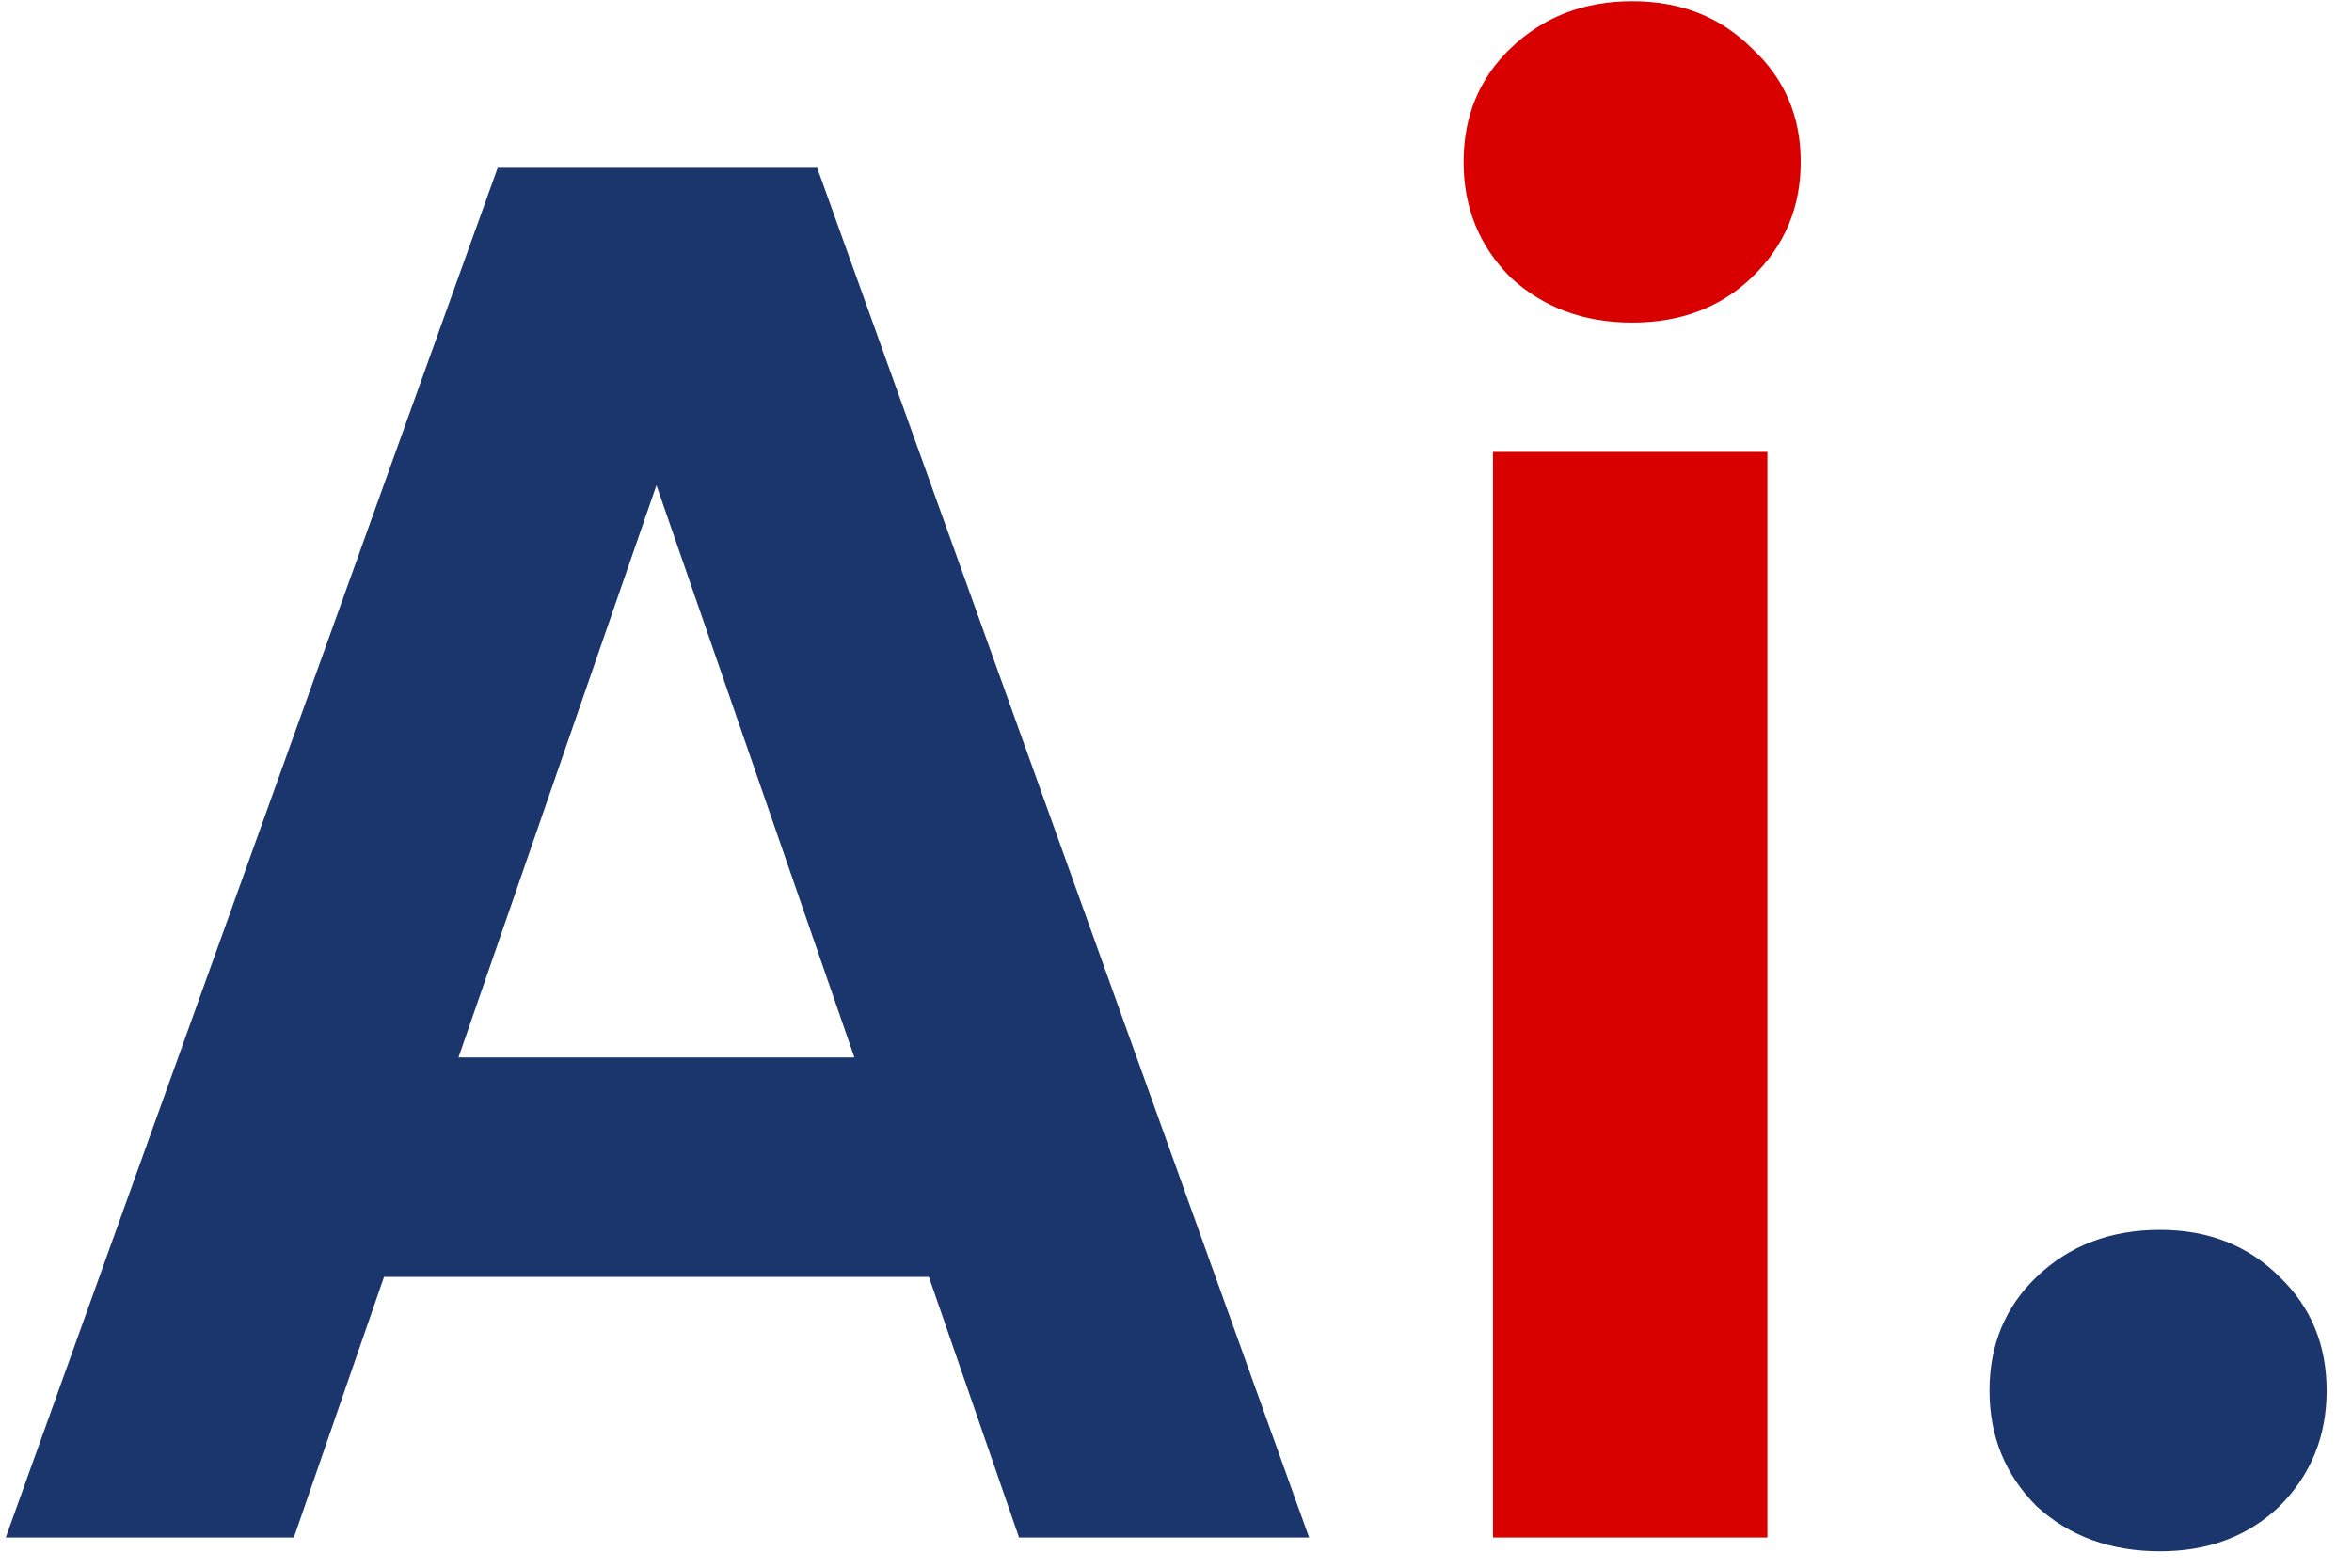
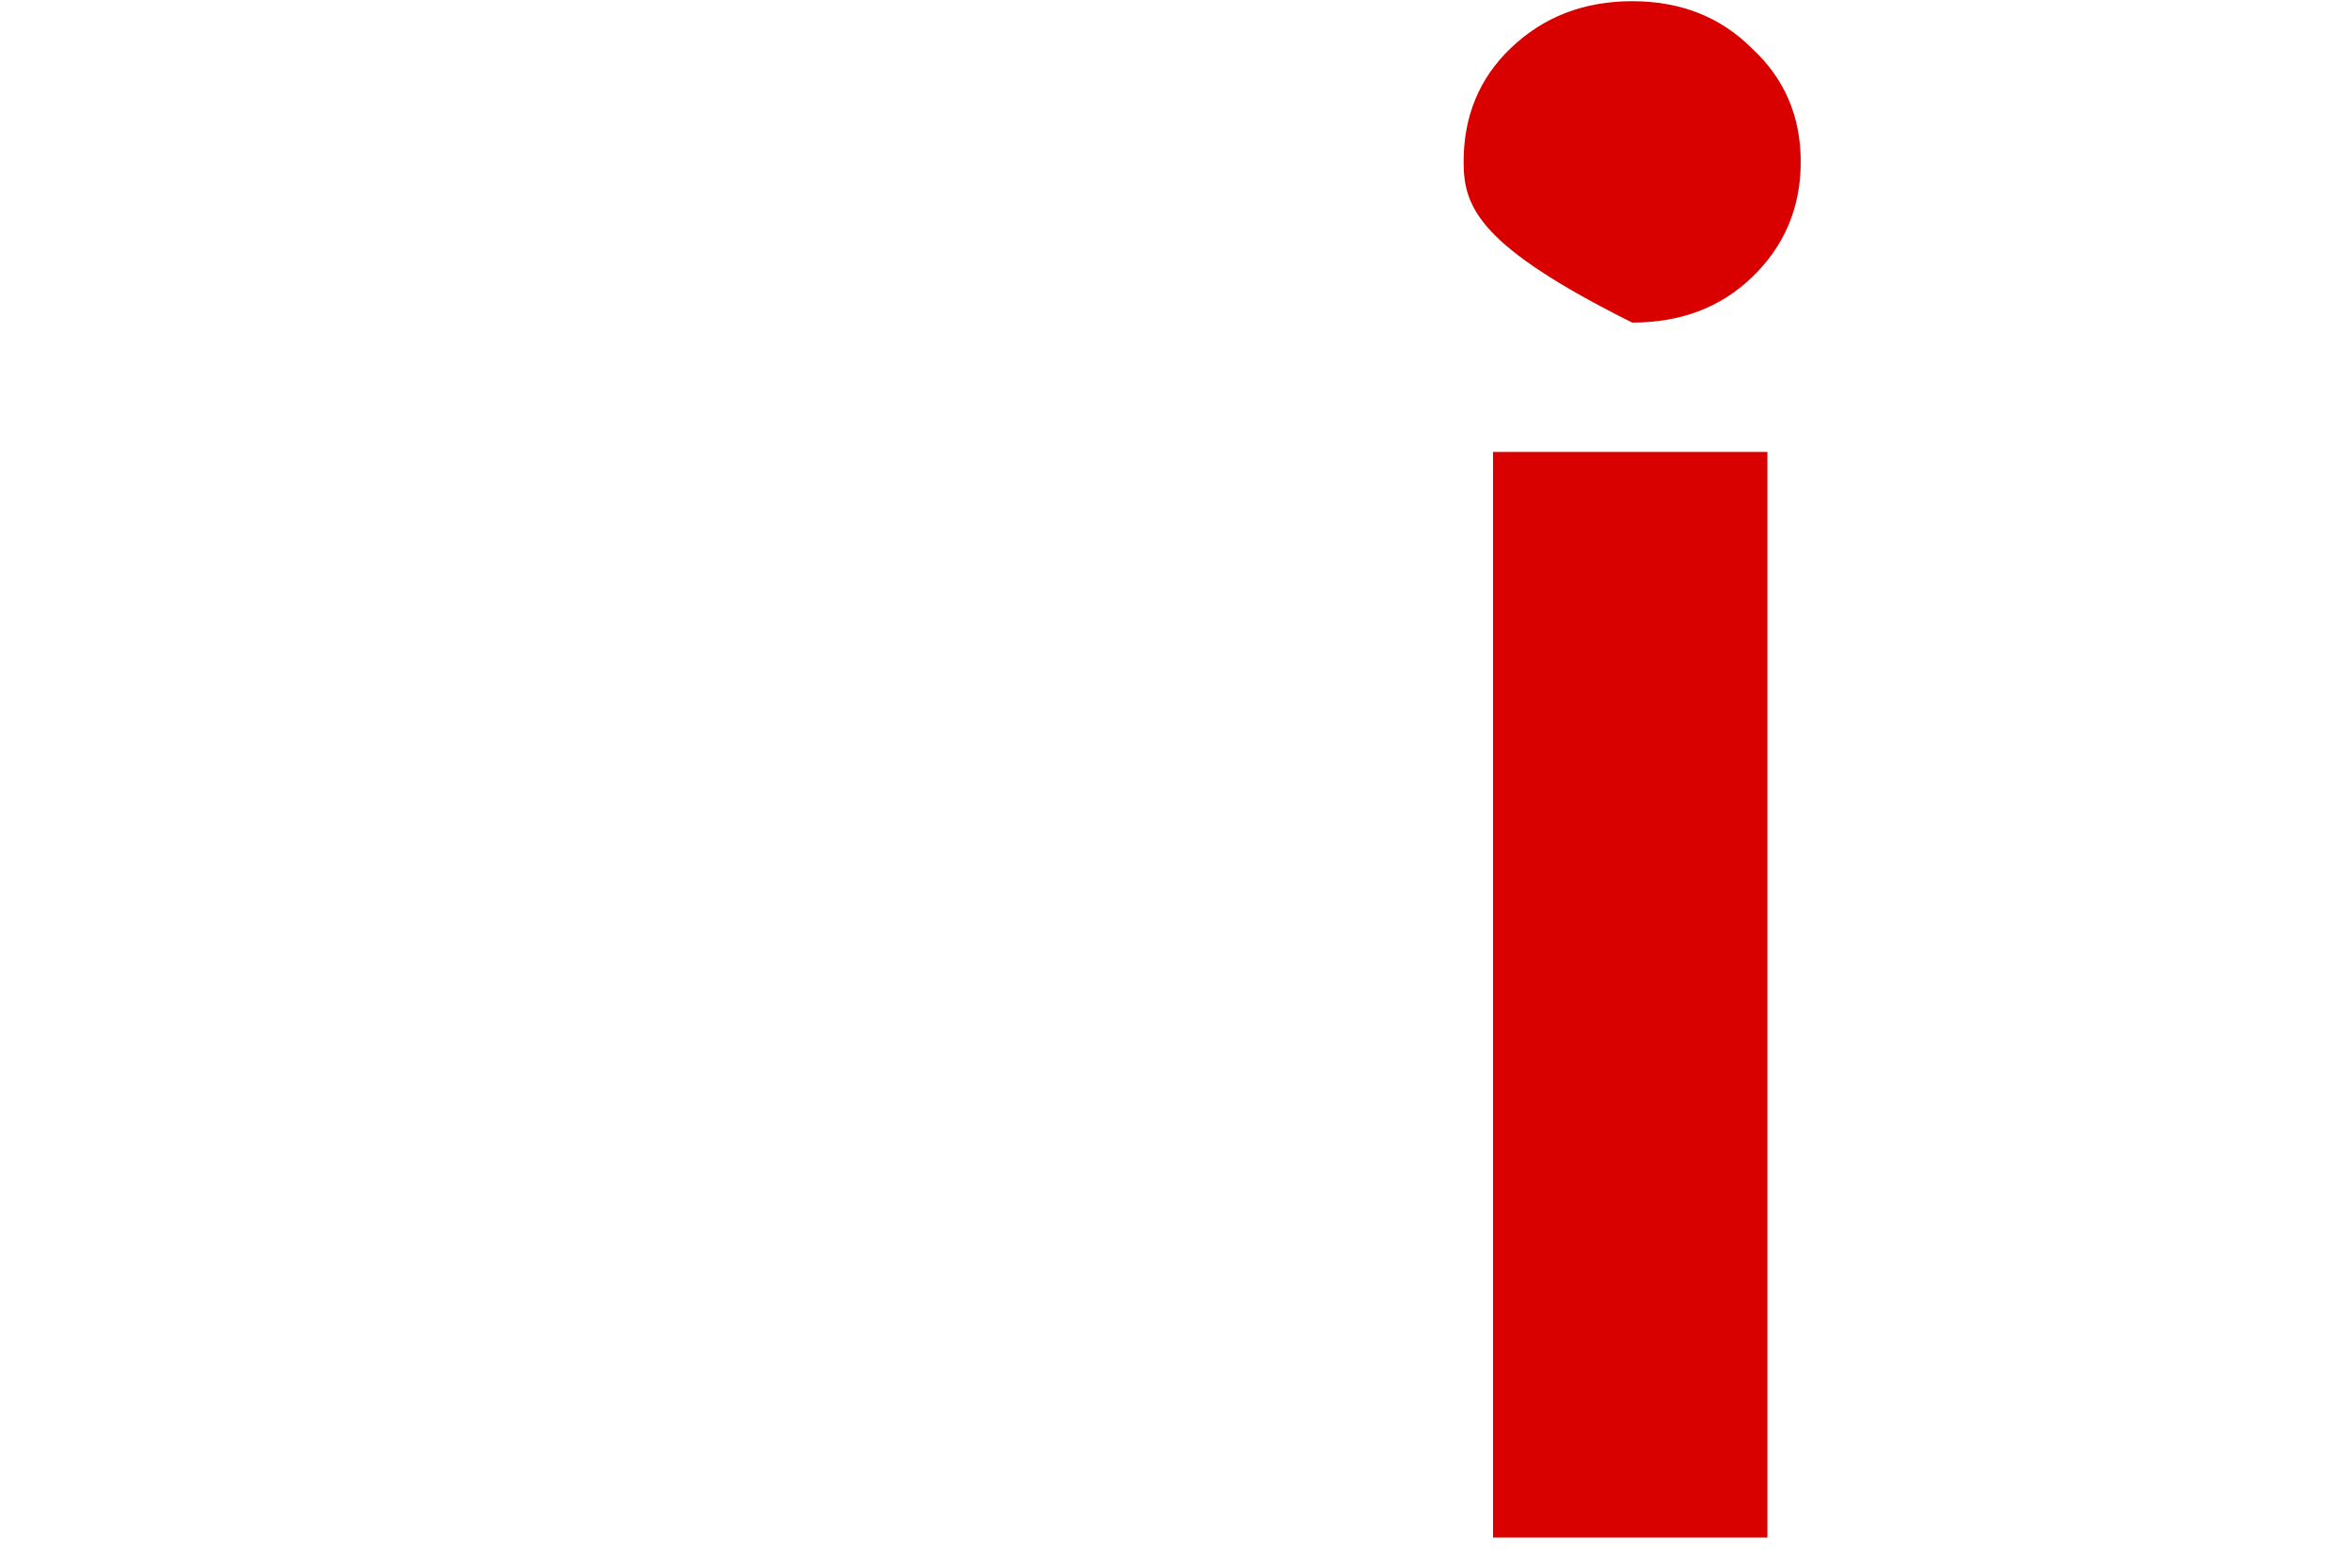
<svg xmlns="http://www.w3.org/2000/svg" width="78" height="52" viewBox="0 0 78 52" fill="none">
-   <path d="M30.805 42.355H12.735L9.745 51H0.19L16.505 5.565H27.1L43.415 51H33.795L30.805 42.355ZM28.335 35.075L21.77 16.095L15.205 35.075H28.335ZM71.634 51.455C69.987 51.455 68.623 50.957 67.539 49.96C66.499 48.92 65.979 47.642 65.979 46.125C65.979 44.608 66.499 43.352 67.539 42.355C68.623 41.315 69.987 40.795 71.634 40.795C73.237 40.795 74.559 41.315 75.599 42.355C76.639 43.352 77.159 44.608 77.159 46.125C77.159 47.642 76.639 48.92 75.599 49.96C74.559 50.957 73.237 51.455 71.634 51.455Z" fill="#1A366C" />
-   <path d="M54.128 10.7C52.525 10.7 51.182 10.202 50.098 9.205C49.058 8.165 48.538 6.887 48.538 5.37C48.538 3.853 49.058 2.597 50.098 1.6C51.182 0.56 52.525 0.04 54.128 0.04C55.732 0.04 57.053 0.56 58.093 1.6C59.177 2.597 59.718 3.853 59.718 5.37C59.718 6.887 59.177 8.165 58.093 9.205C57.053 10.202 55.732 10.7 54.128 10.7ZM58.613 14.99V51H49.513V14.99H58.613Z" fill="#D80100" />
+   <path d="M54.128 10.7C49.058 8.165 48.538 6.887 48.538 5.37C48.538 3.853 49.058 2.597 50.098 1.6C51.182 0.56 52.525 0.04 54.128 0.04C55.732 0.04 57.053 0.56 58.093 1.6C59.177 2.597 59.718 3.853 59.718 5.37C59.718 6.887 59.177 8.165 58.093 9.205C57.053 10.202 55.732 10.7 54.128 10.7ZM58.613 14.99V51H49.513V14.99H58.613Z" fill="#D80100" />
</svg>